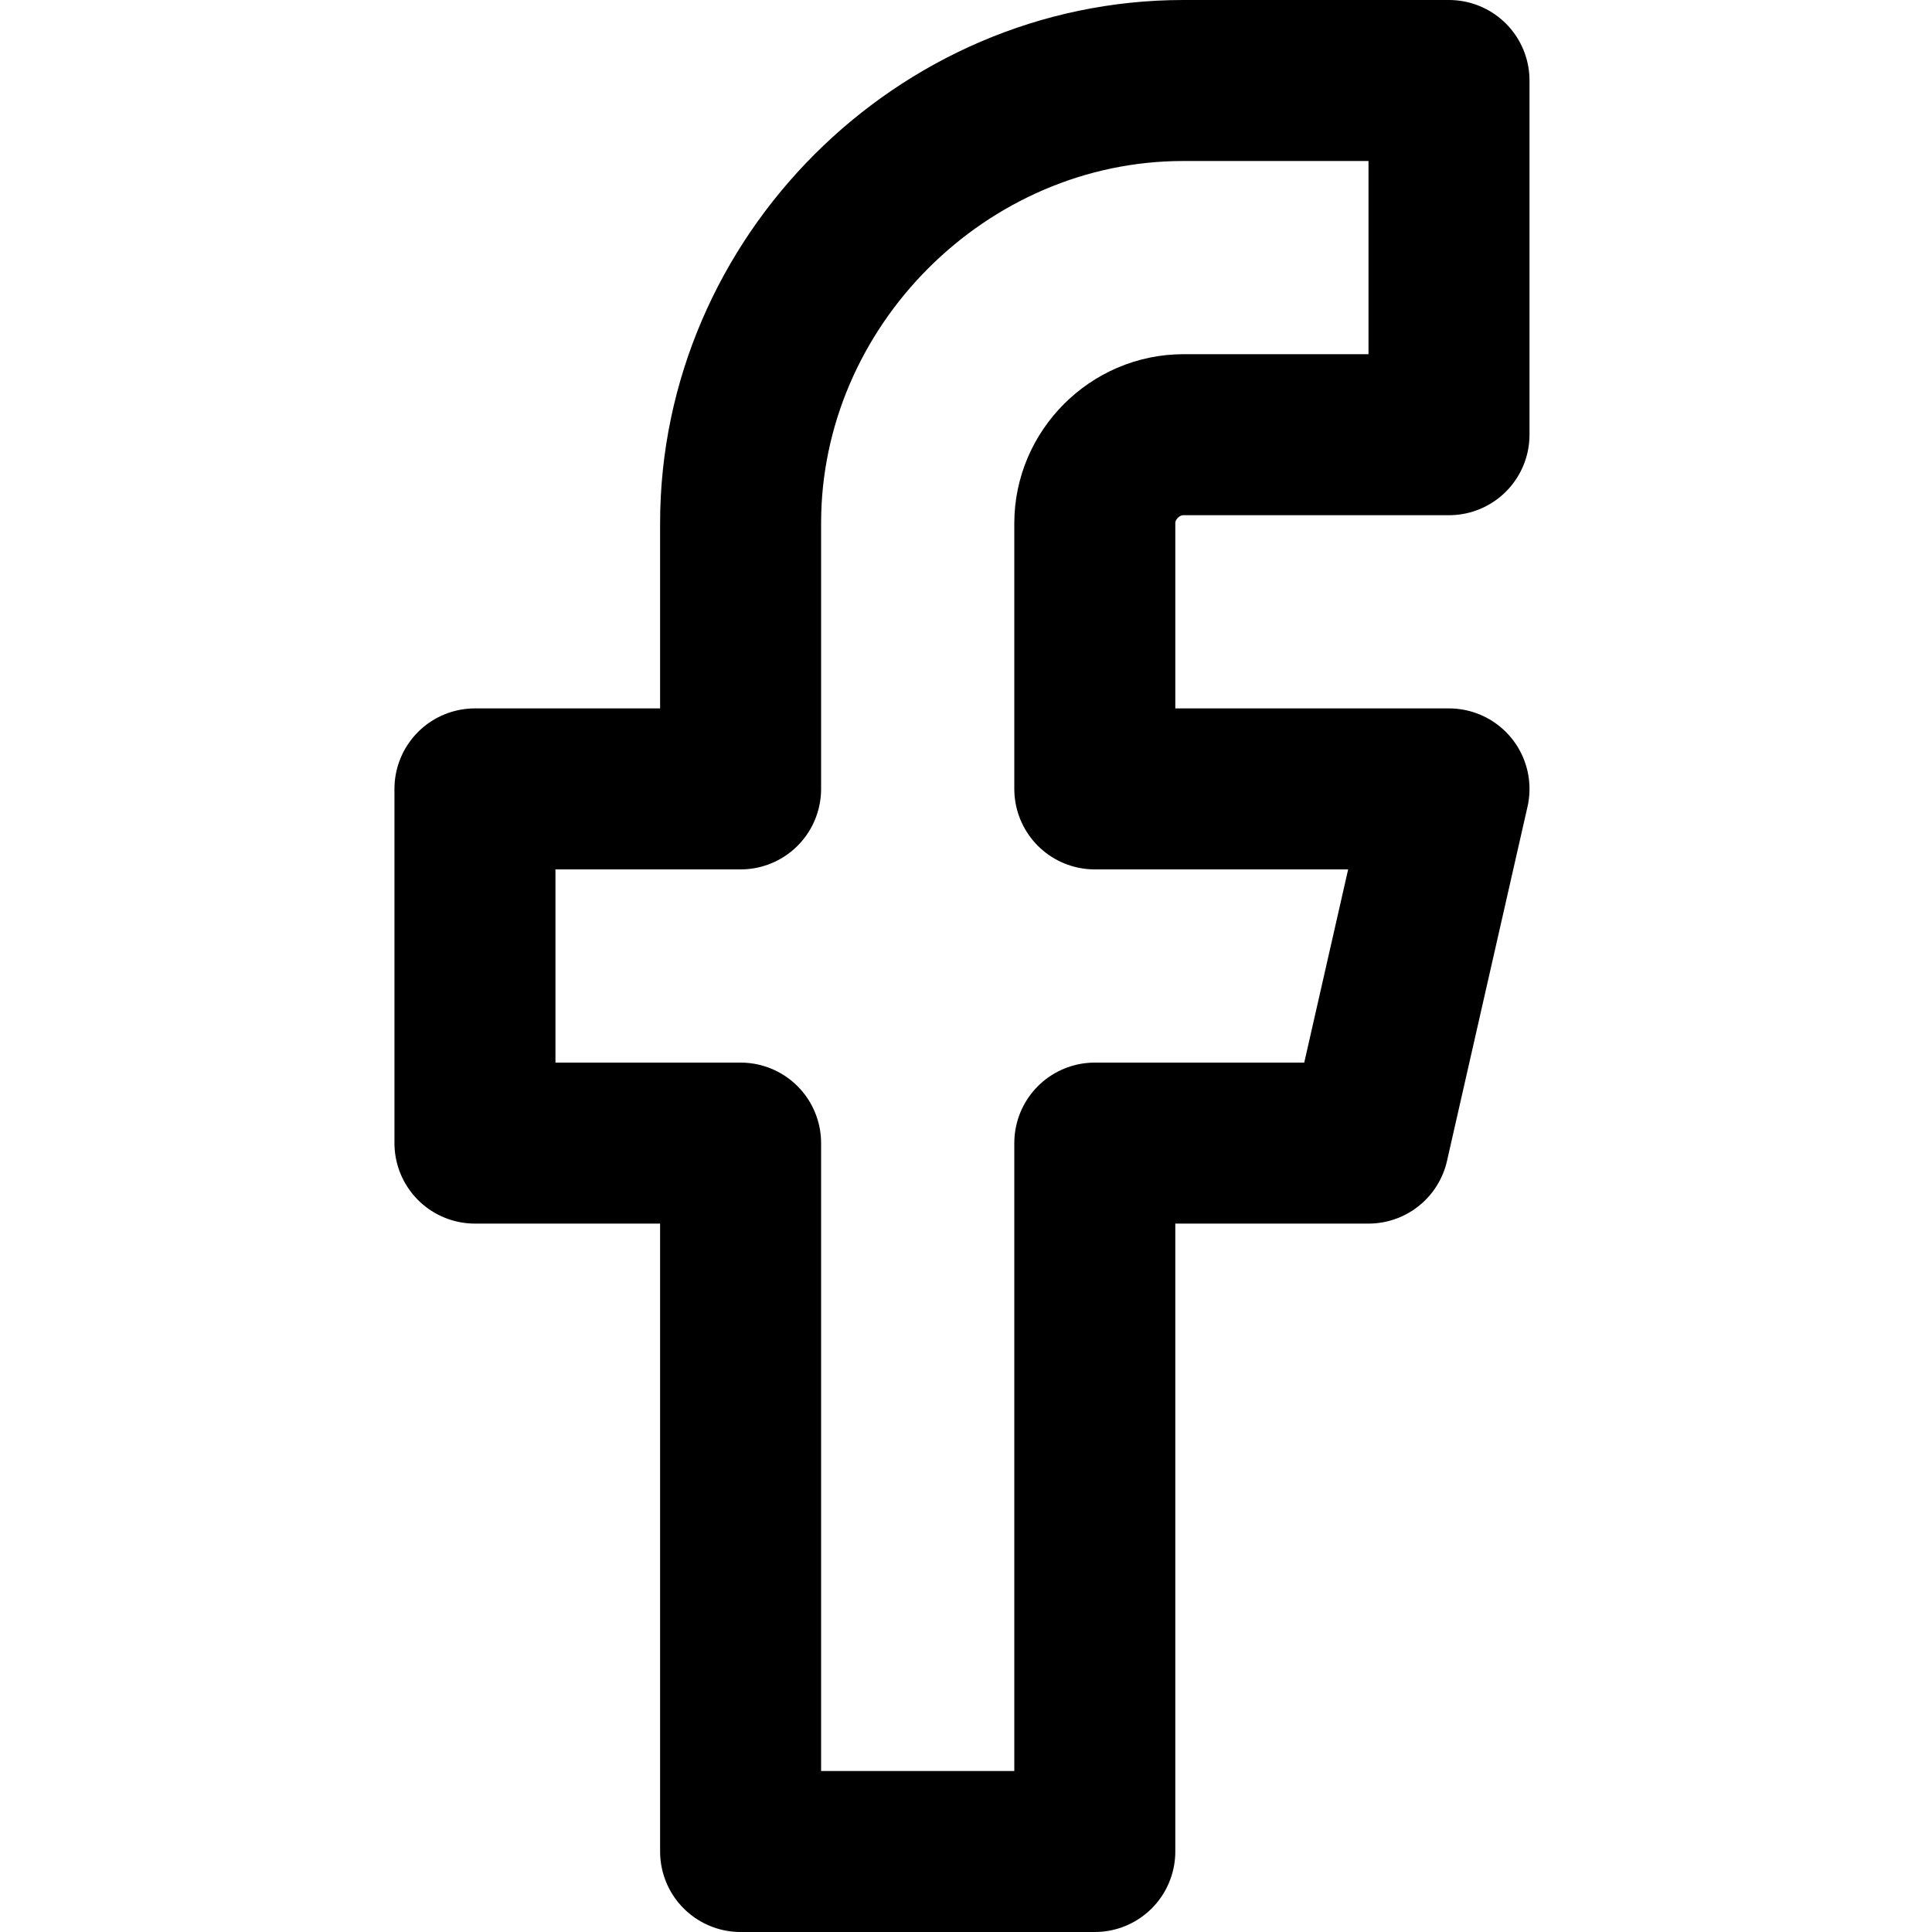
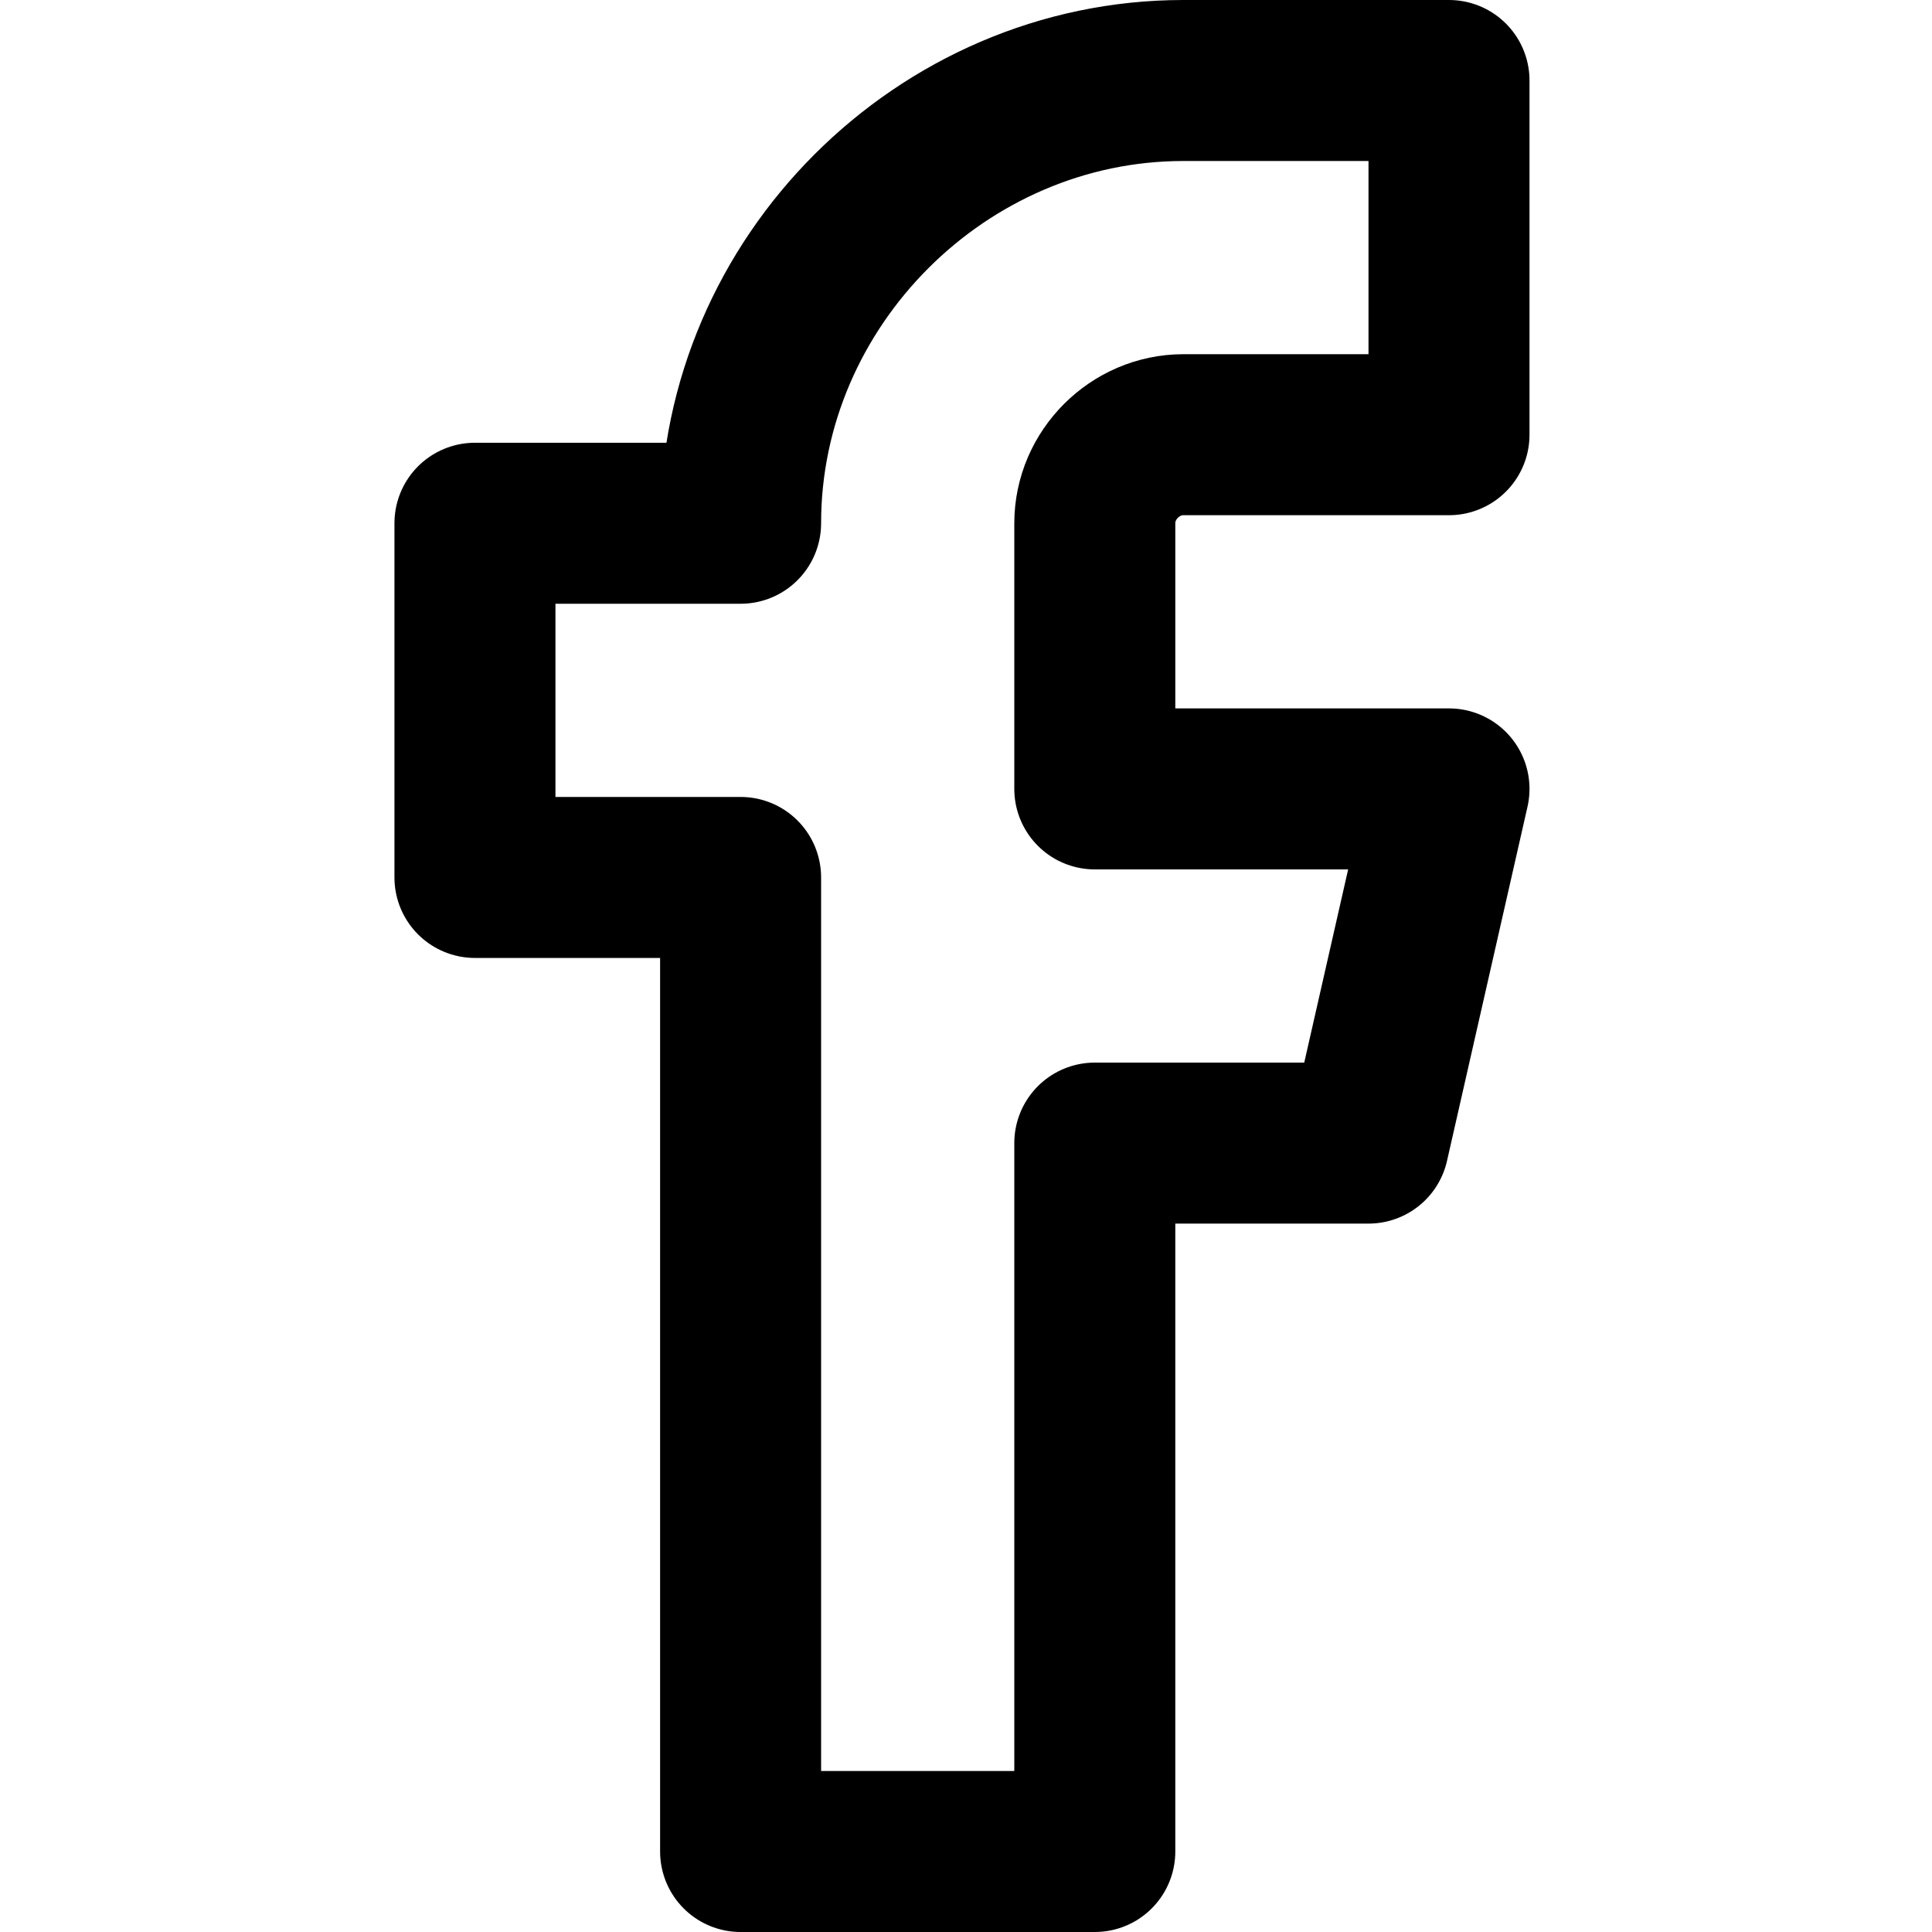
<svg xmlns="http://www.w3.org/2000/svg" version="1.1" id="Vrstva_1" x="0px" y="0px" viewBox="0 0 24 24" style="enable-background:new 0 0 24 24;" xml:space="preserve">
  <style type="text/css">
	.st0{fill:none;stroke:#000000;stroke-width:2;stroke-linecap:round;stroke-linejoin:round;}
</style>
-   <path id="Icon_feather-facebook" class="st0" d="M18,1h-3.3c-3,0-5.5,2.5-5.5,5.5v3.3H5.9v4.4h3.3V23h4.4v-8.8H17l1-4.4h-4.4V6.5  c0-0.6,0.5-1.1,1.1-1.1l0,0H18V1z" />
+   <path id="Icon_feather-facebook" class="st0" d="M18,1h-3.3c-3,0-5.5,2.5-5.5,5.5H5.9v4.4h3.3V23h4.4v-8.8H17l1-4.4h-4.4V6.5  c0-0.6,0.5-1.1,1.1-1.1l0,0H18V1z" />
</svg>